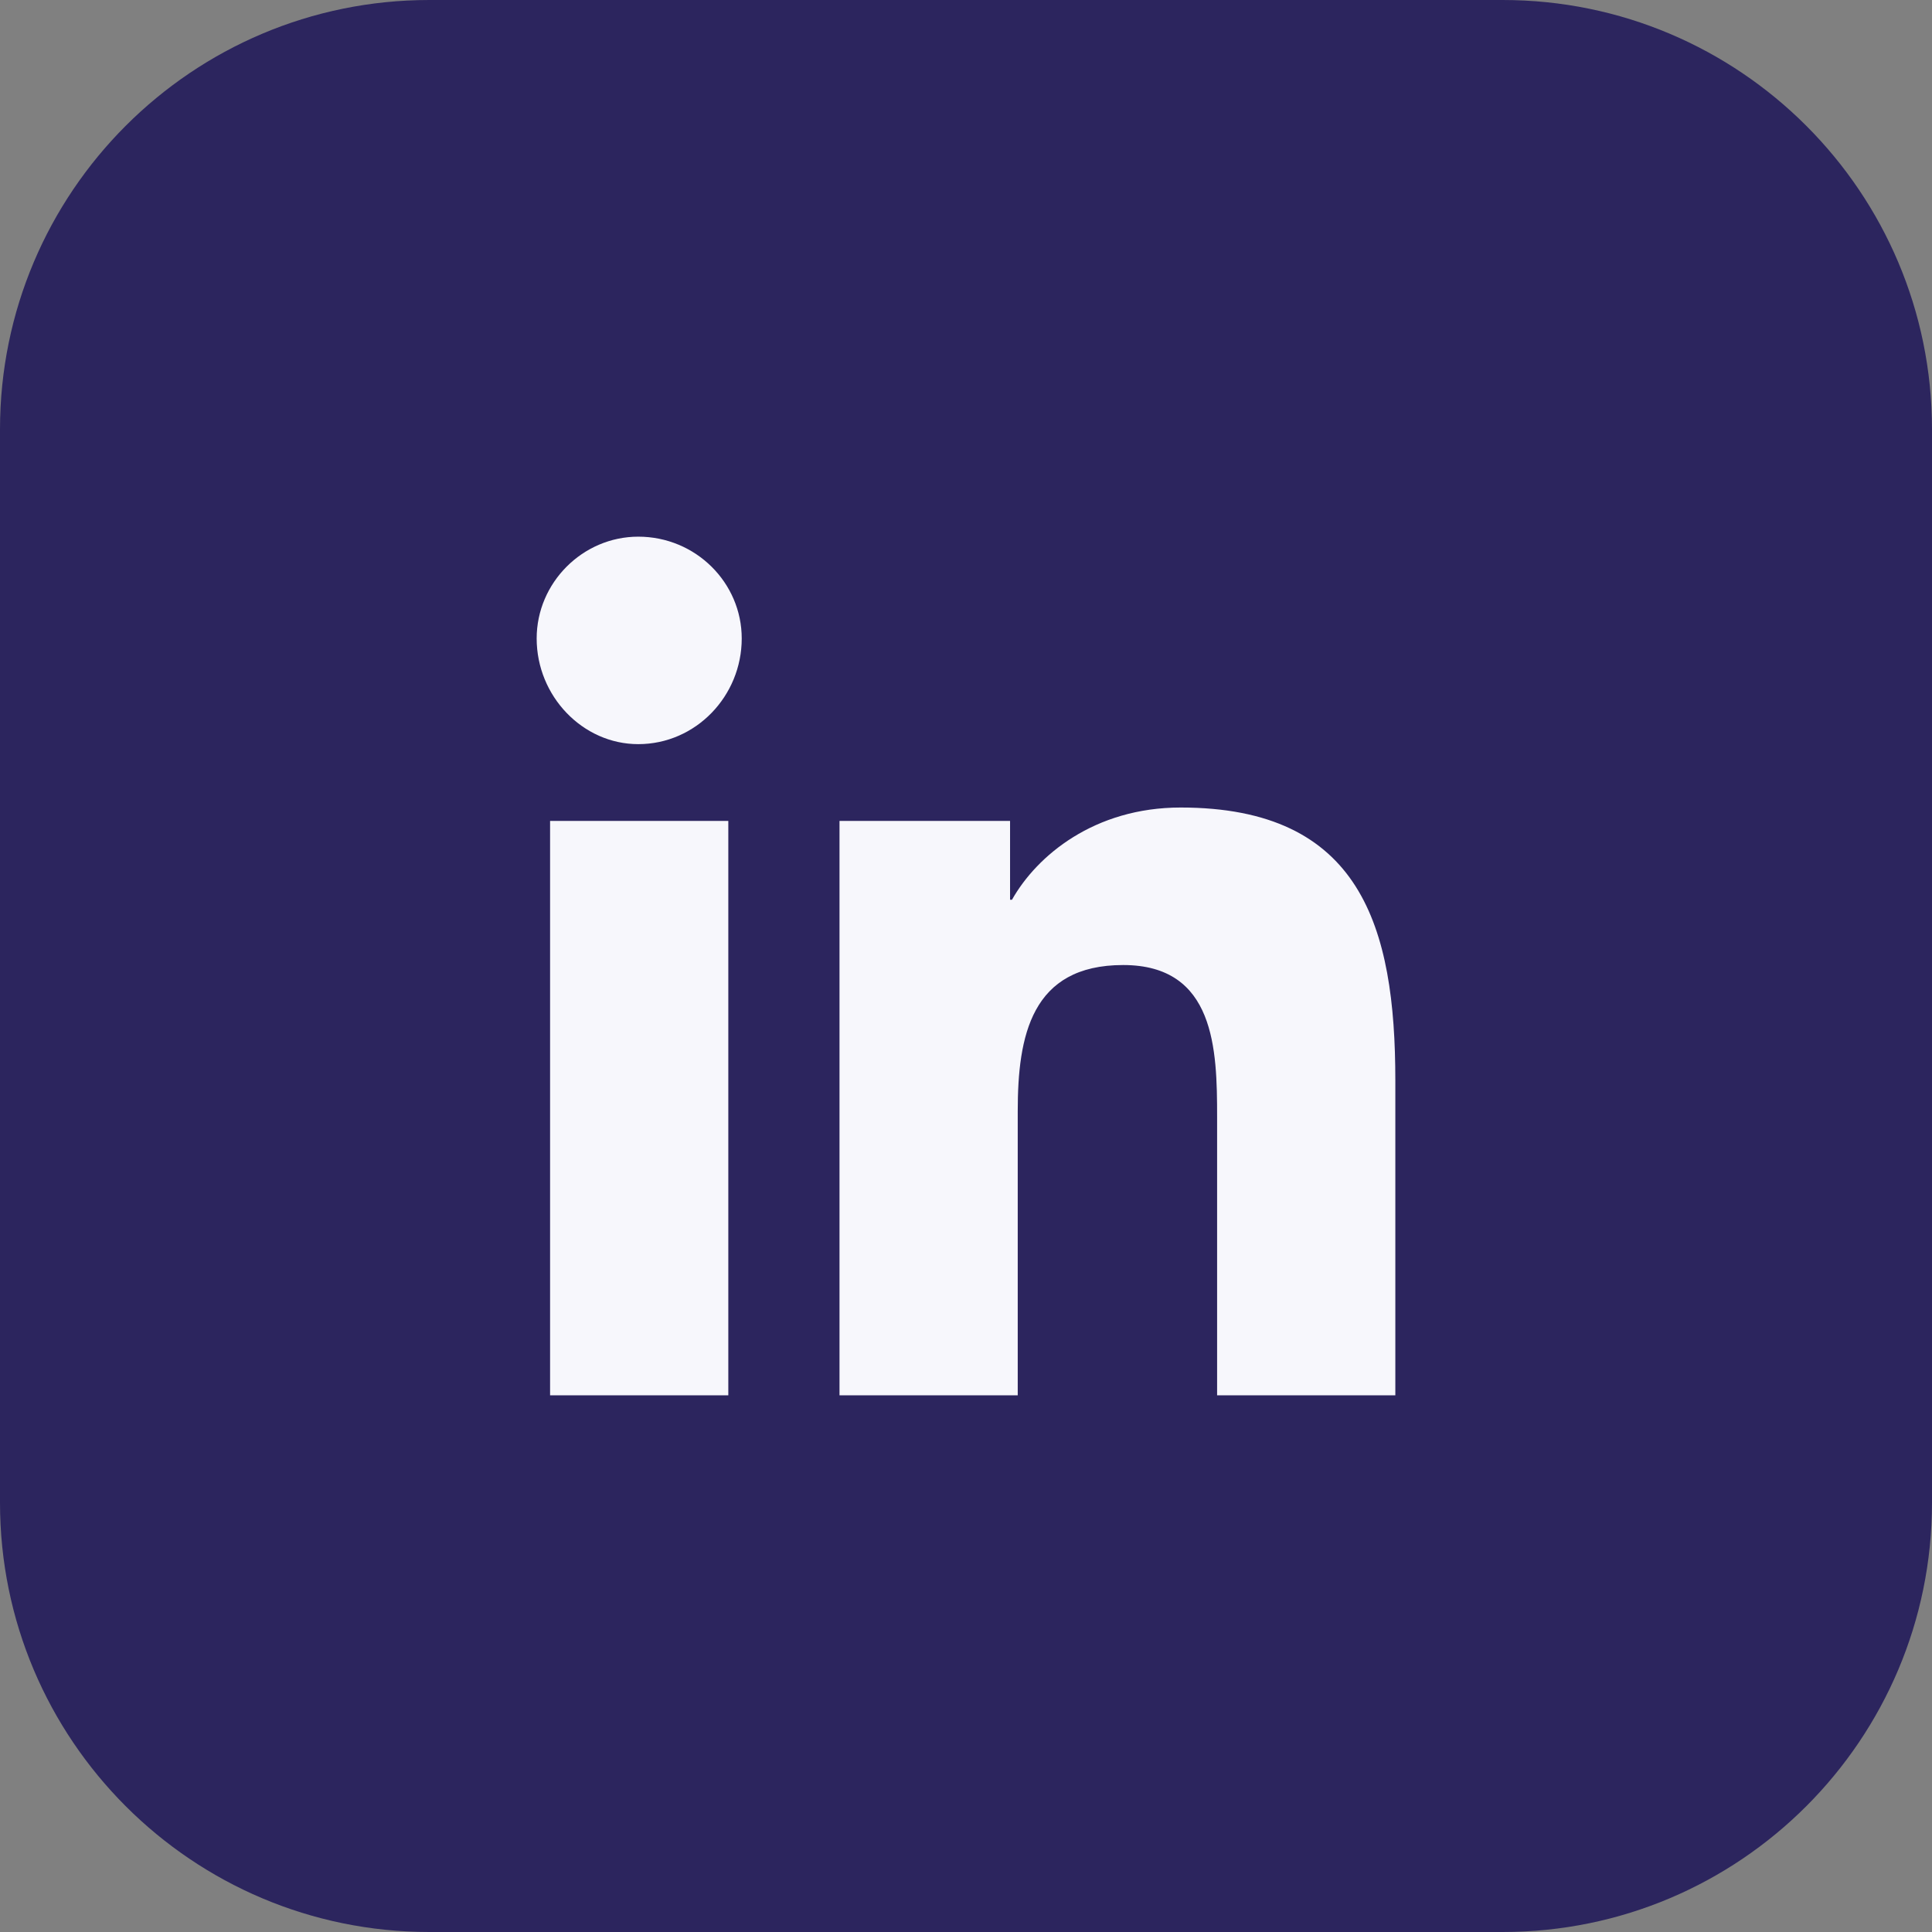
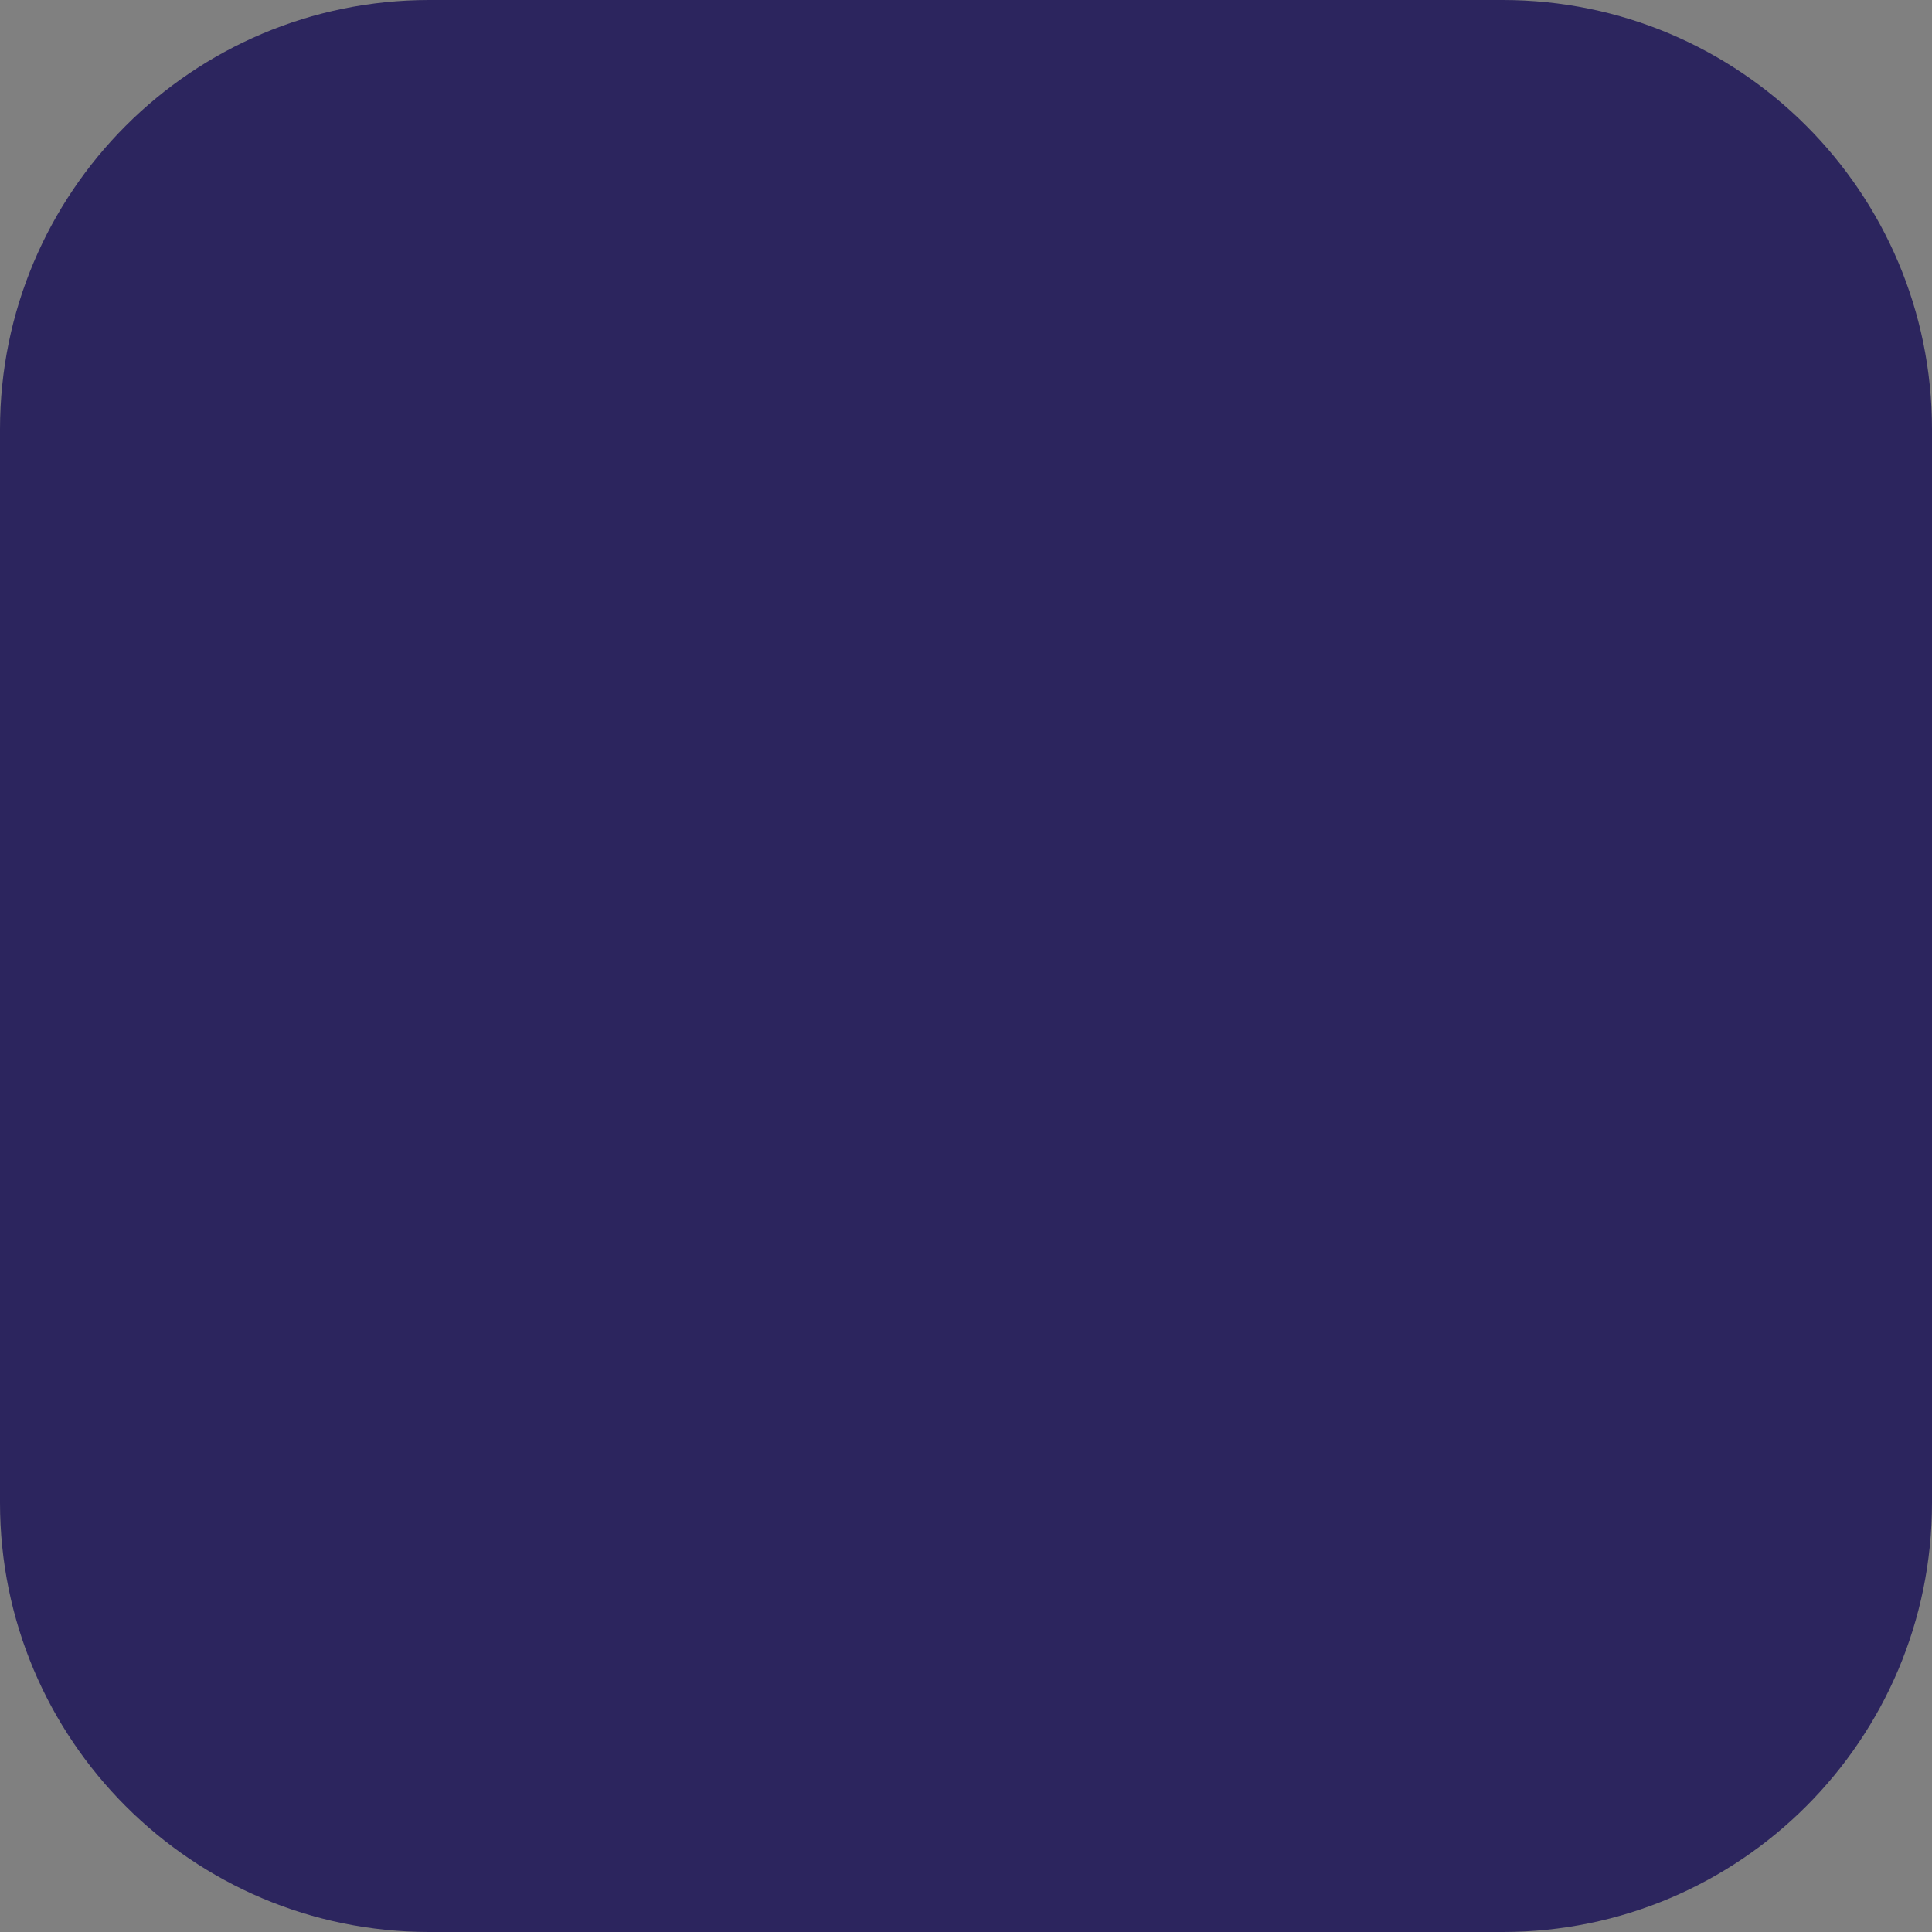
<svg xmlns="http://www.w3.org/2000/svg" width="36" height="36" viewBox="0 0 36 36" fill="none">
  <rect x="0" y="0" width="36" height="36" fill="#808080" stroke="none" />
  <path d="M0 8C0 3.582 3.582 0 8 0H28C32.418 0 36 3.582 36 8V28C36 32.418 32.418 36 28 36H8C3.582 36 0 32.418 0 28V8Z" fill="#2C255E" />
-   <path d="M13.571 26H10.25V15.297H13.571V26ZM11.893 13.866C10.857 13.866 10 12.971 10 11.897C10 10.859 10.857 10 11.893 10C12.964 10 13.821 10.859 13.821 11.897C13.821 12.971 12.964 13.866 11.893 13.866ZM22.679 26V20.81C22.679 19.557 22.643 17.982 20.929 17.982C19.214 17.982 18.964 19.306 18.964 20.703V26H15.643V15.297H18.821V16.765H18.857C19.321 15.942 20.393 15.047 22 15.047C25.357 15.047 26 17.266 26 20.13V26H22.679Z" fill="#F7F7FC" />
</svg>